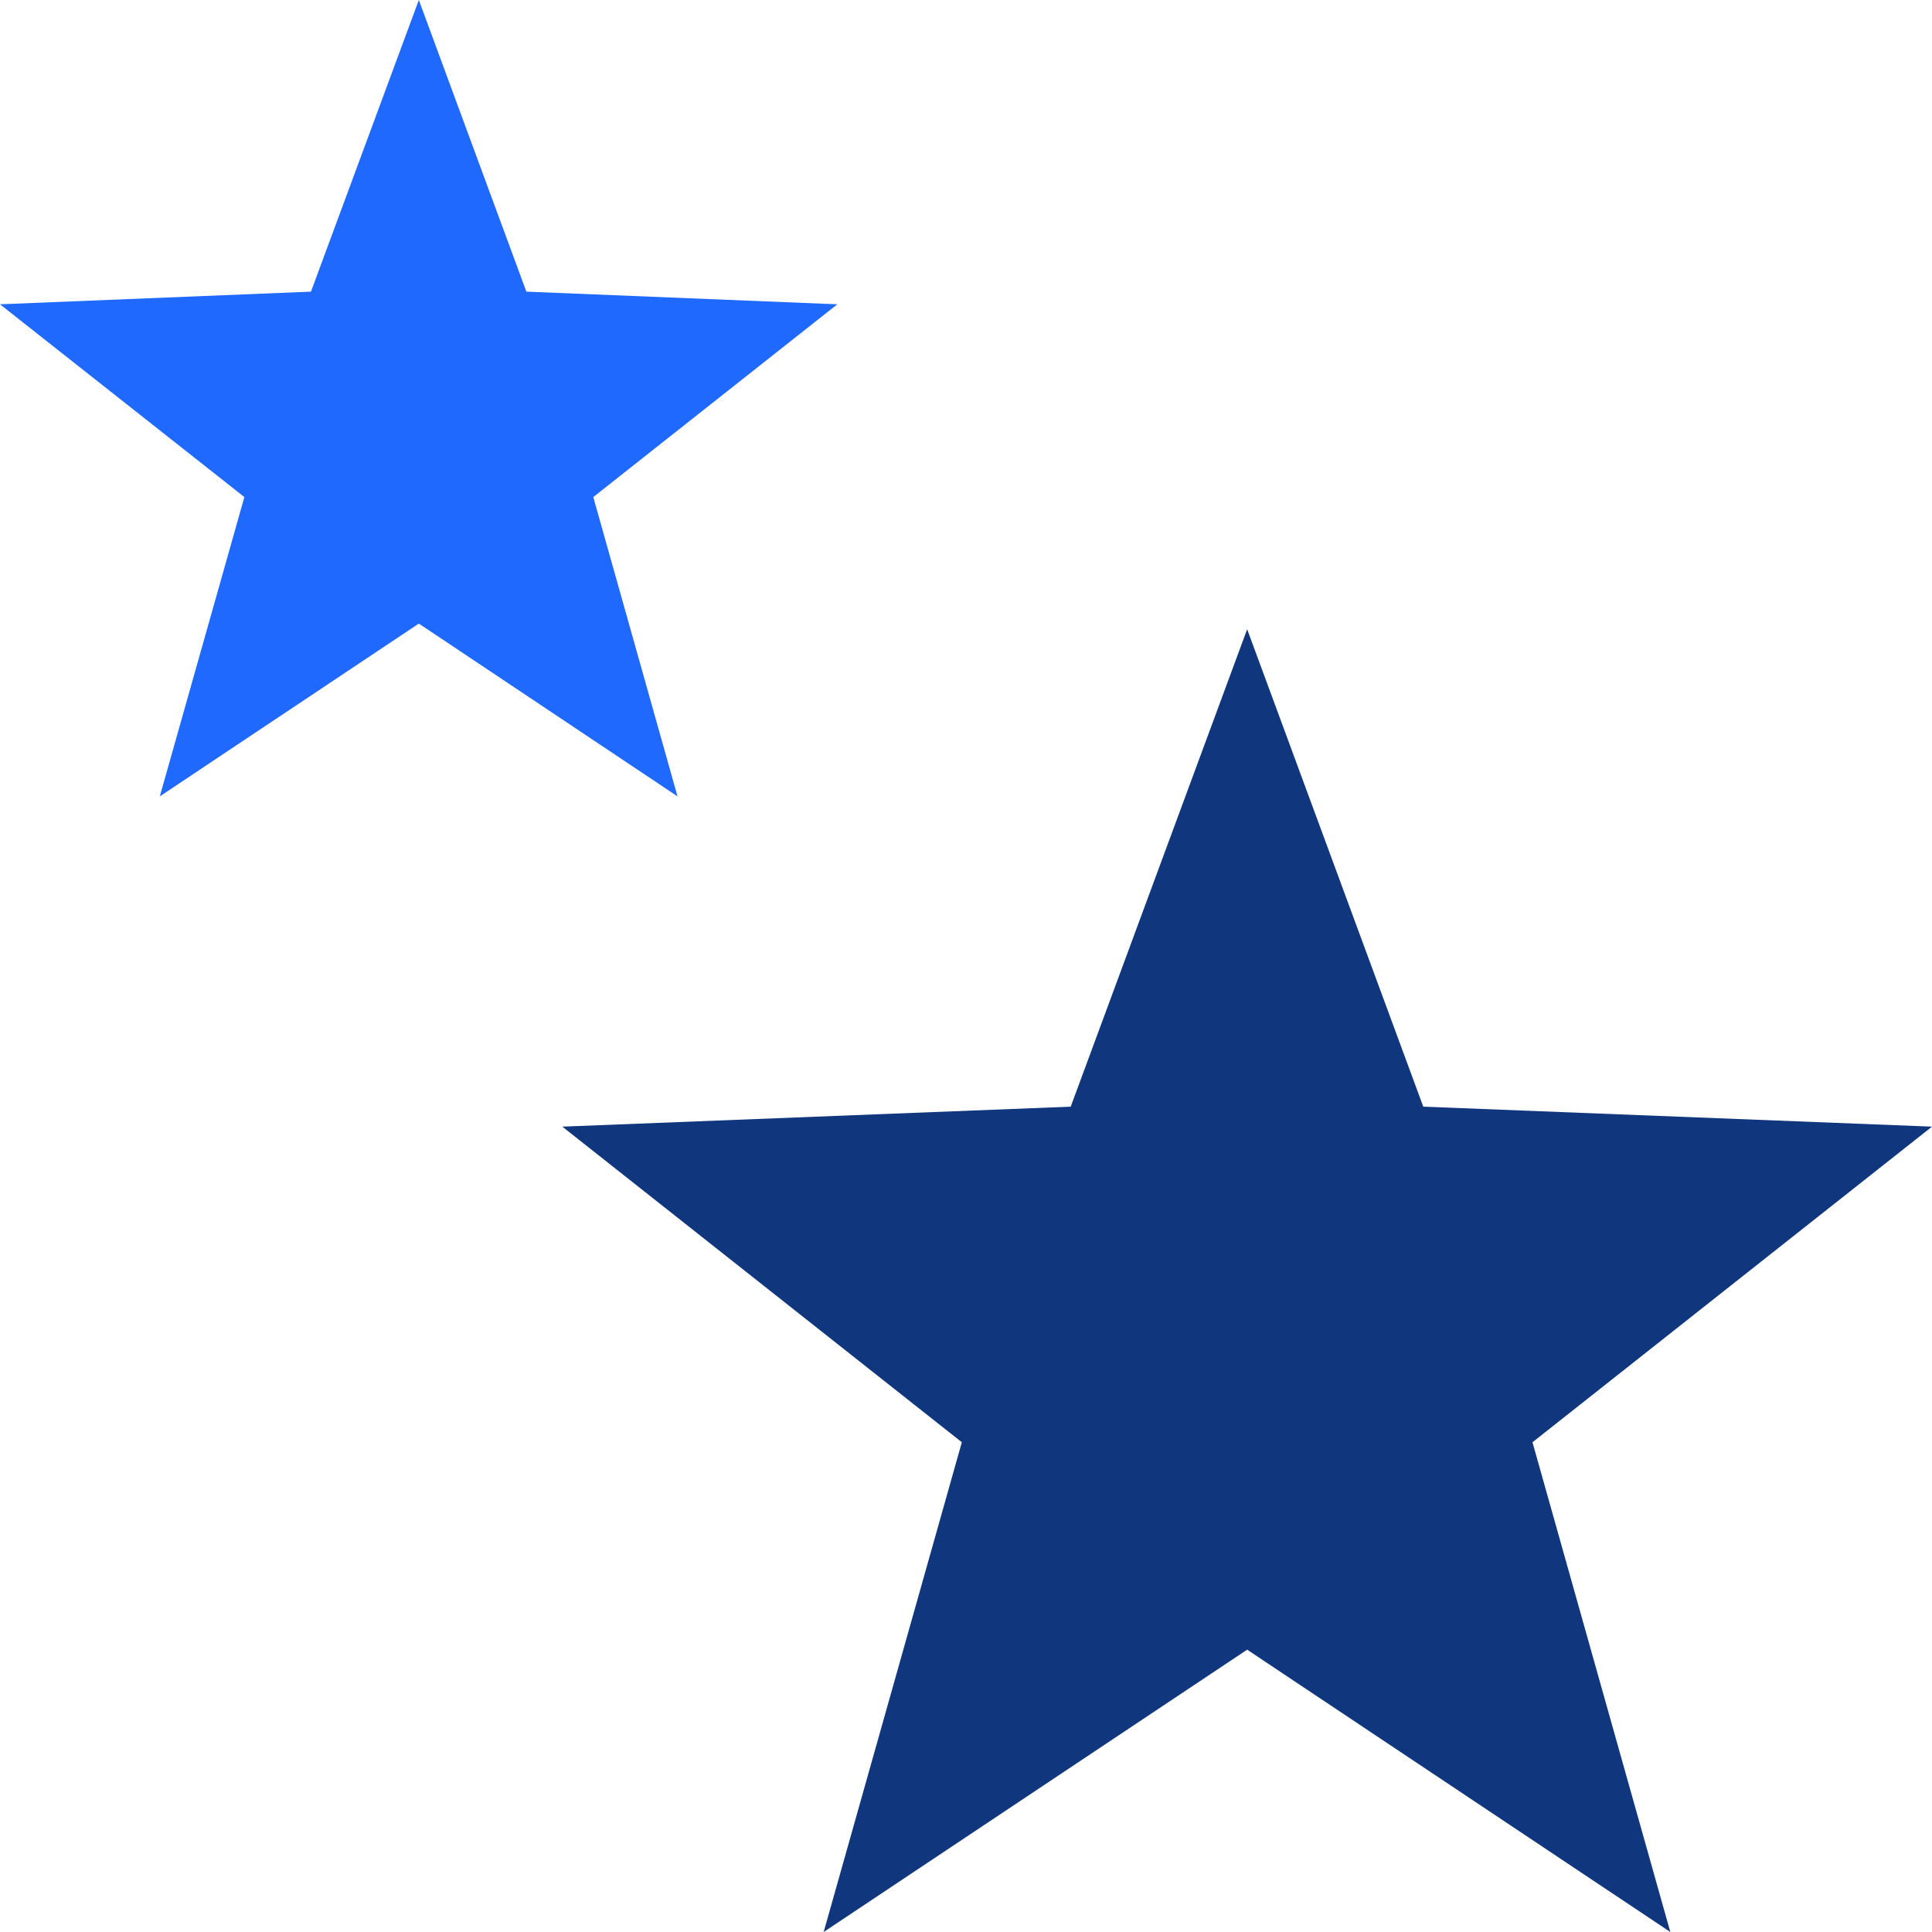
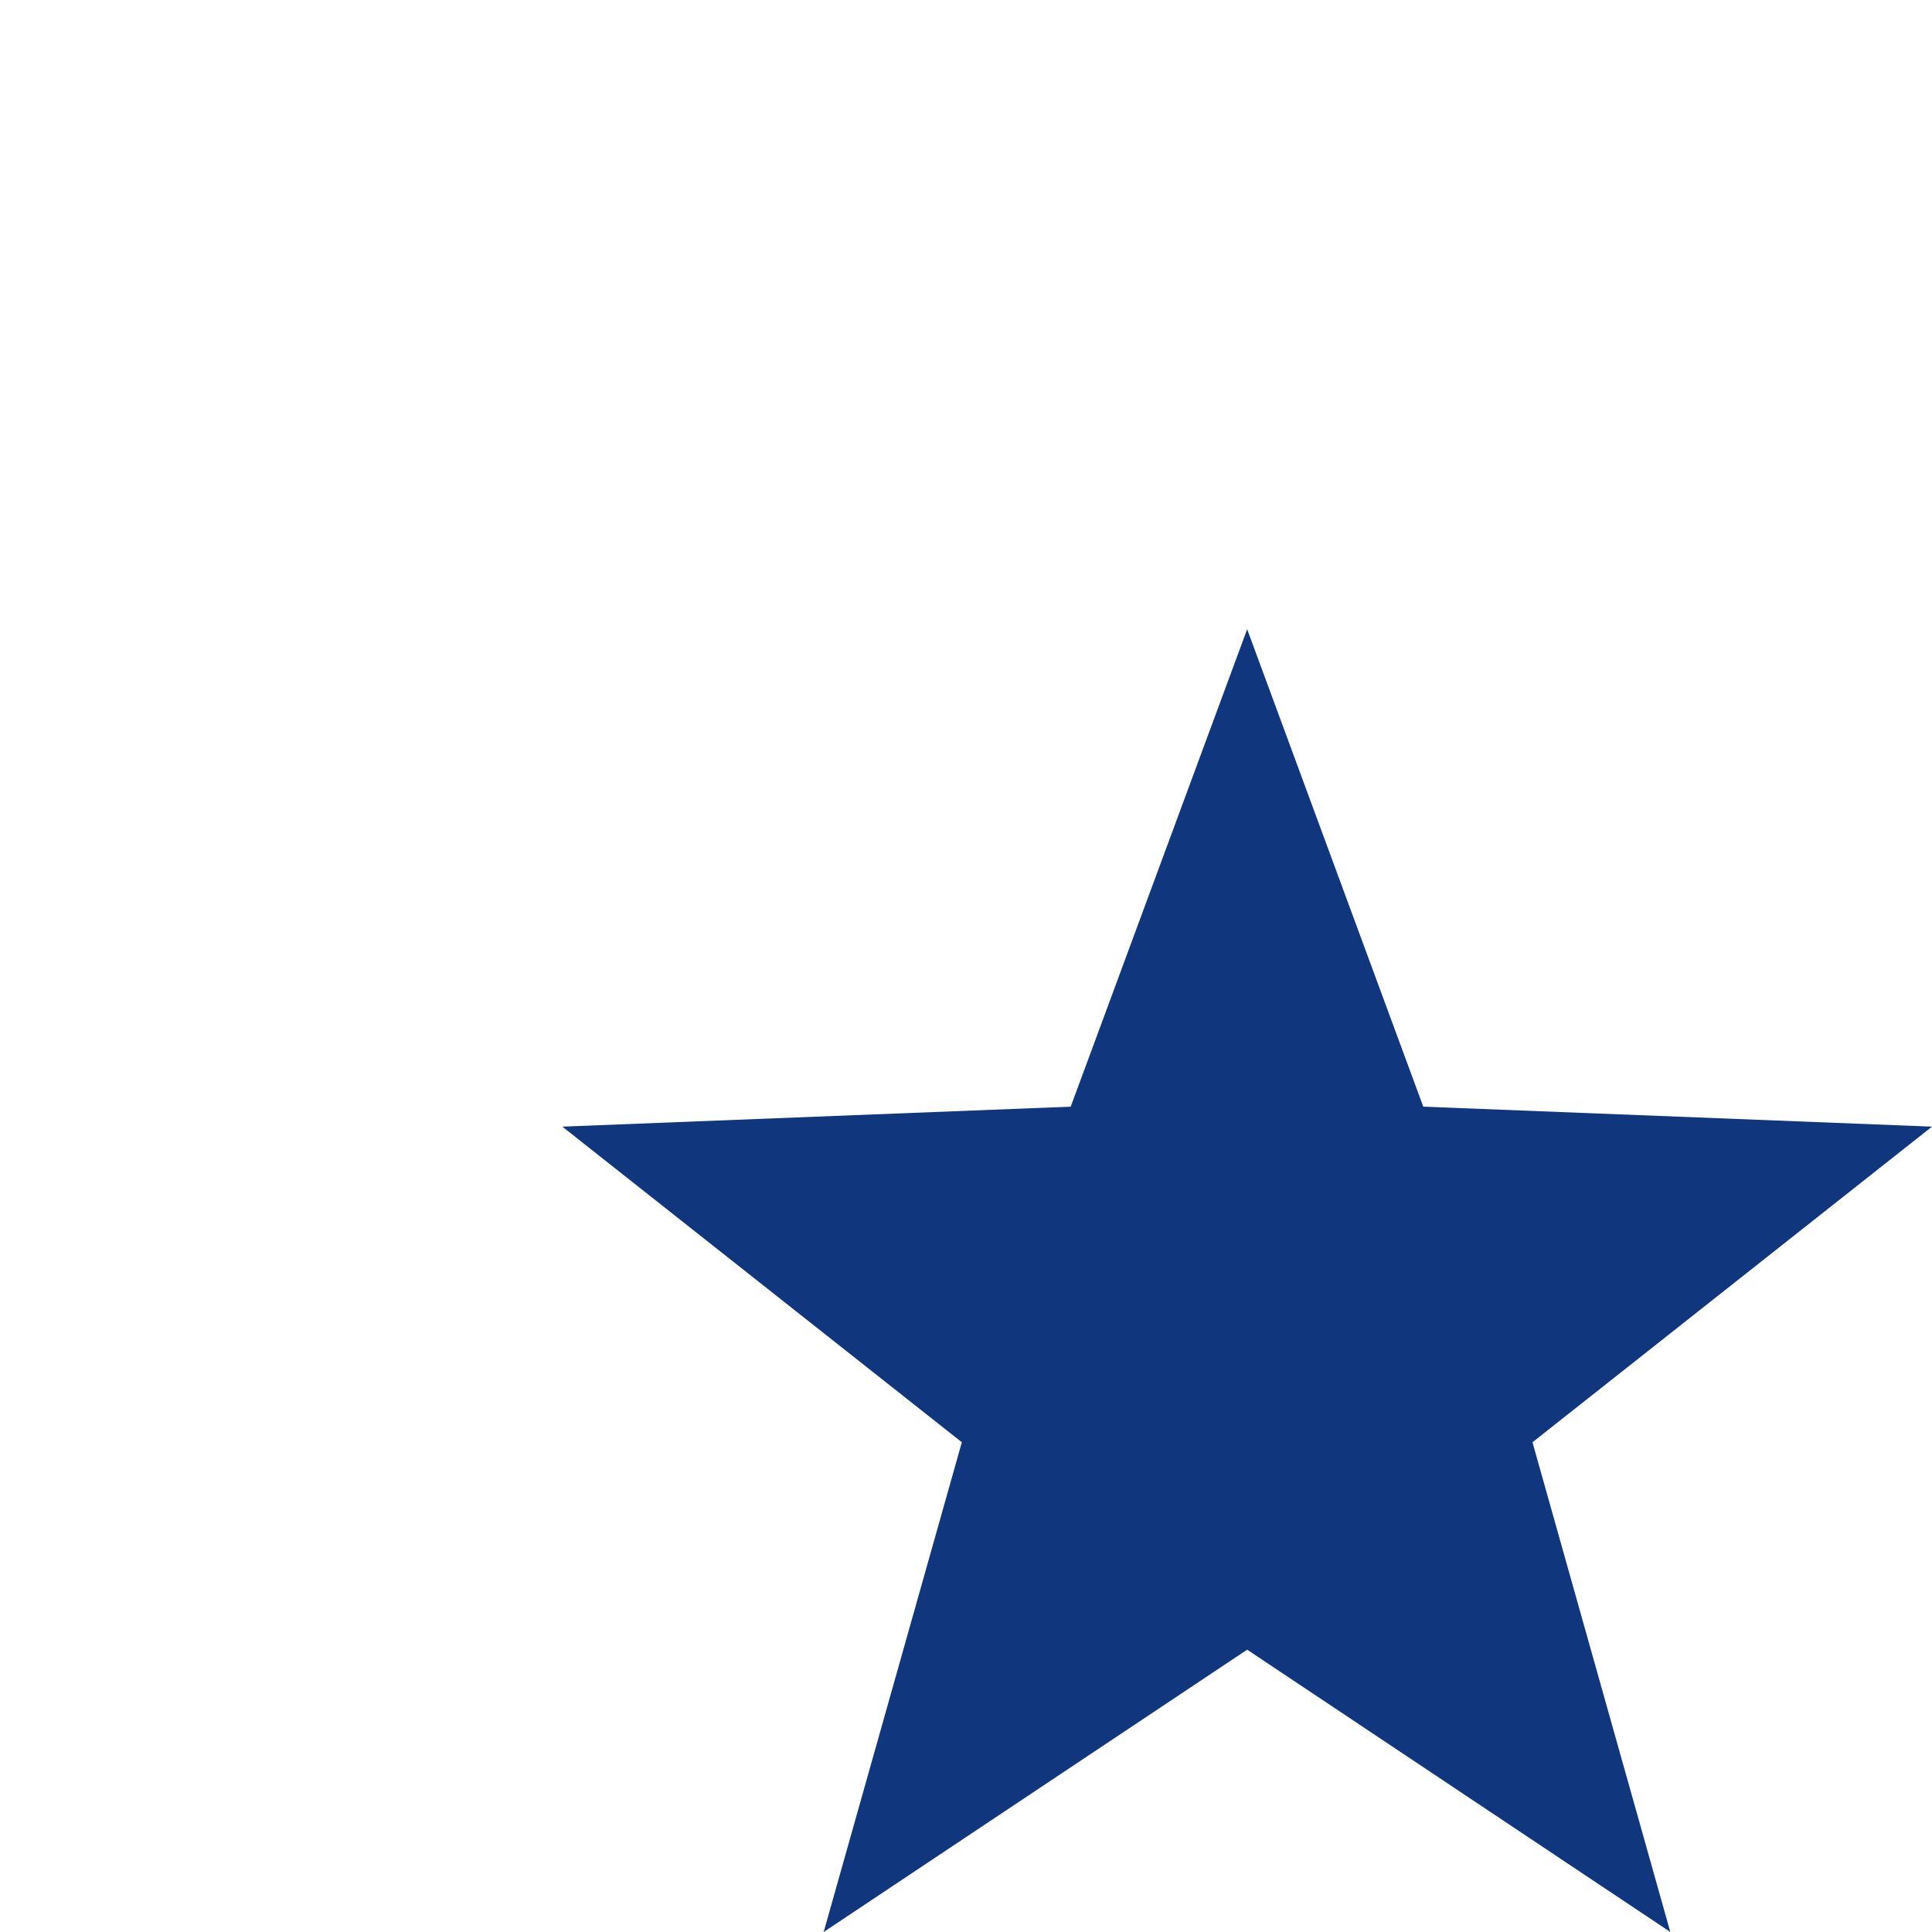
<svg xmlns="http://www.w3.org/2000/svg" viewBox="0 0 58.03 58.03">
  <defs>
    <style>.d{fill:#10377d;}.e{fill:#1f69ff;}</style>
  </defs>
  <g id="a" />
  <g id="b">
    <g id="c">
      <g>
        <polygon class="d" points="24.74 58.03 37.46 49.55 50.17 58.03 46.03 43.32 58.03 33.84 42.75 33.24 37.46 18.9 32.16 33.24 16.89 33.84 28.89 43.32 24.74 58.03" />
-         <polygon class="e" points="4.8 23.92 12.58 18.73 20.35 23.92 17.82 14.93 25.15 9.14 15.81 8.76 12.58 0 9.34 8.76 0 9.14 7.34 14.93 4.8 23.92" />
      </g>
    </g>
  </g>
</svg>